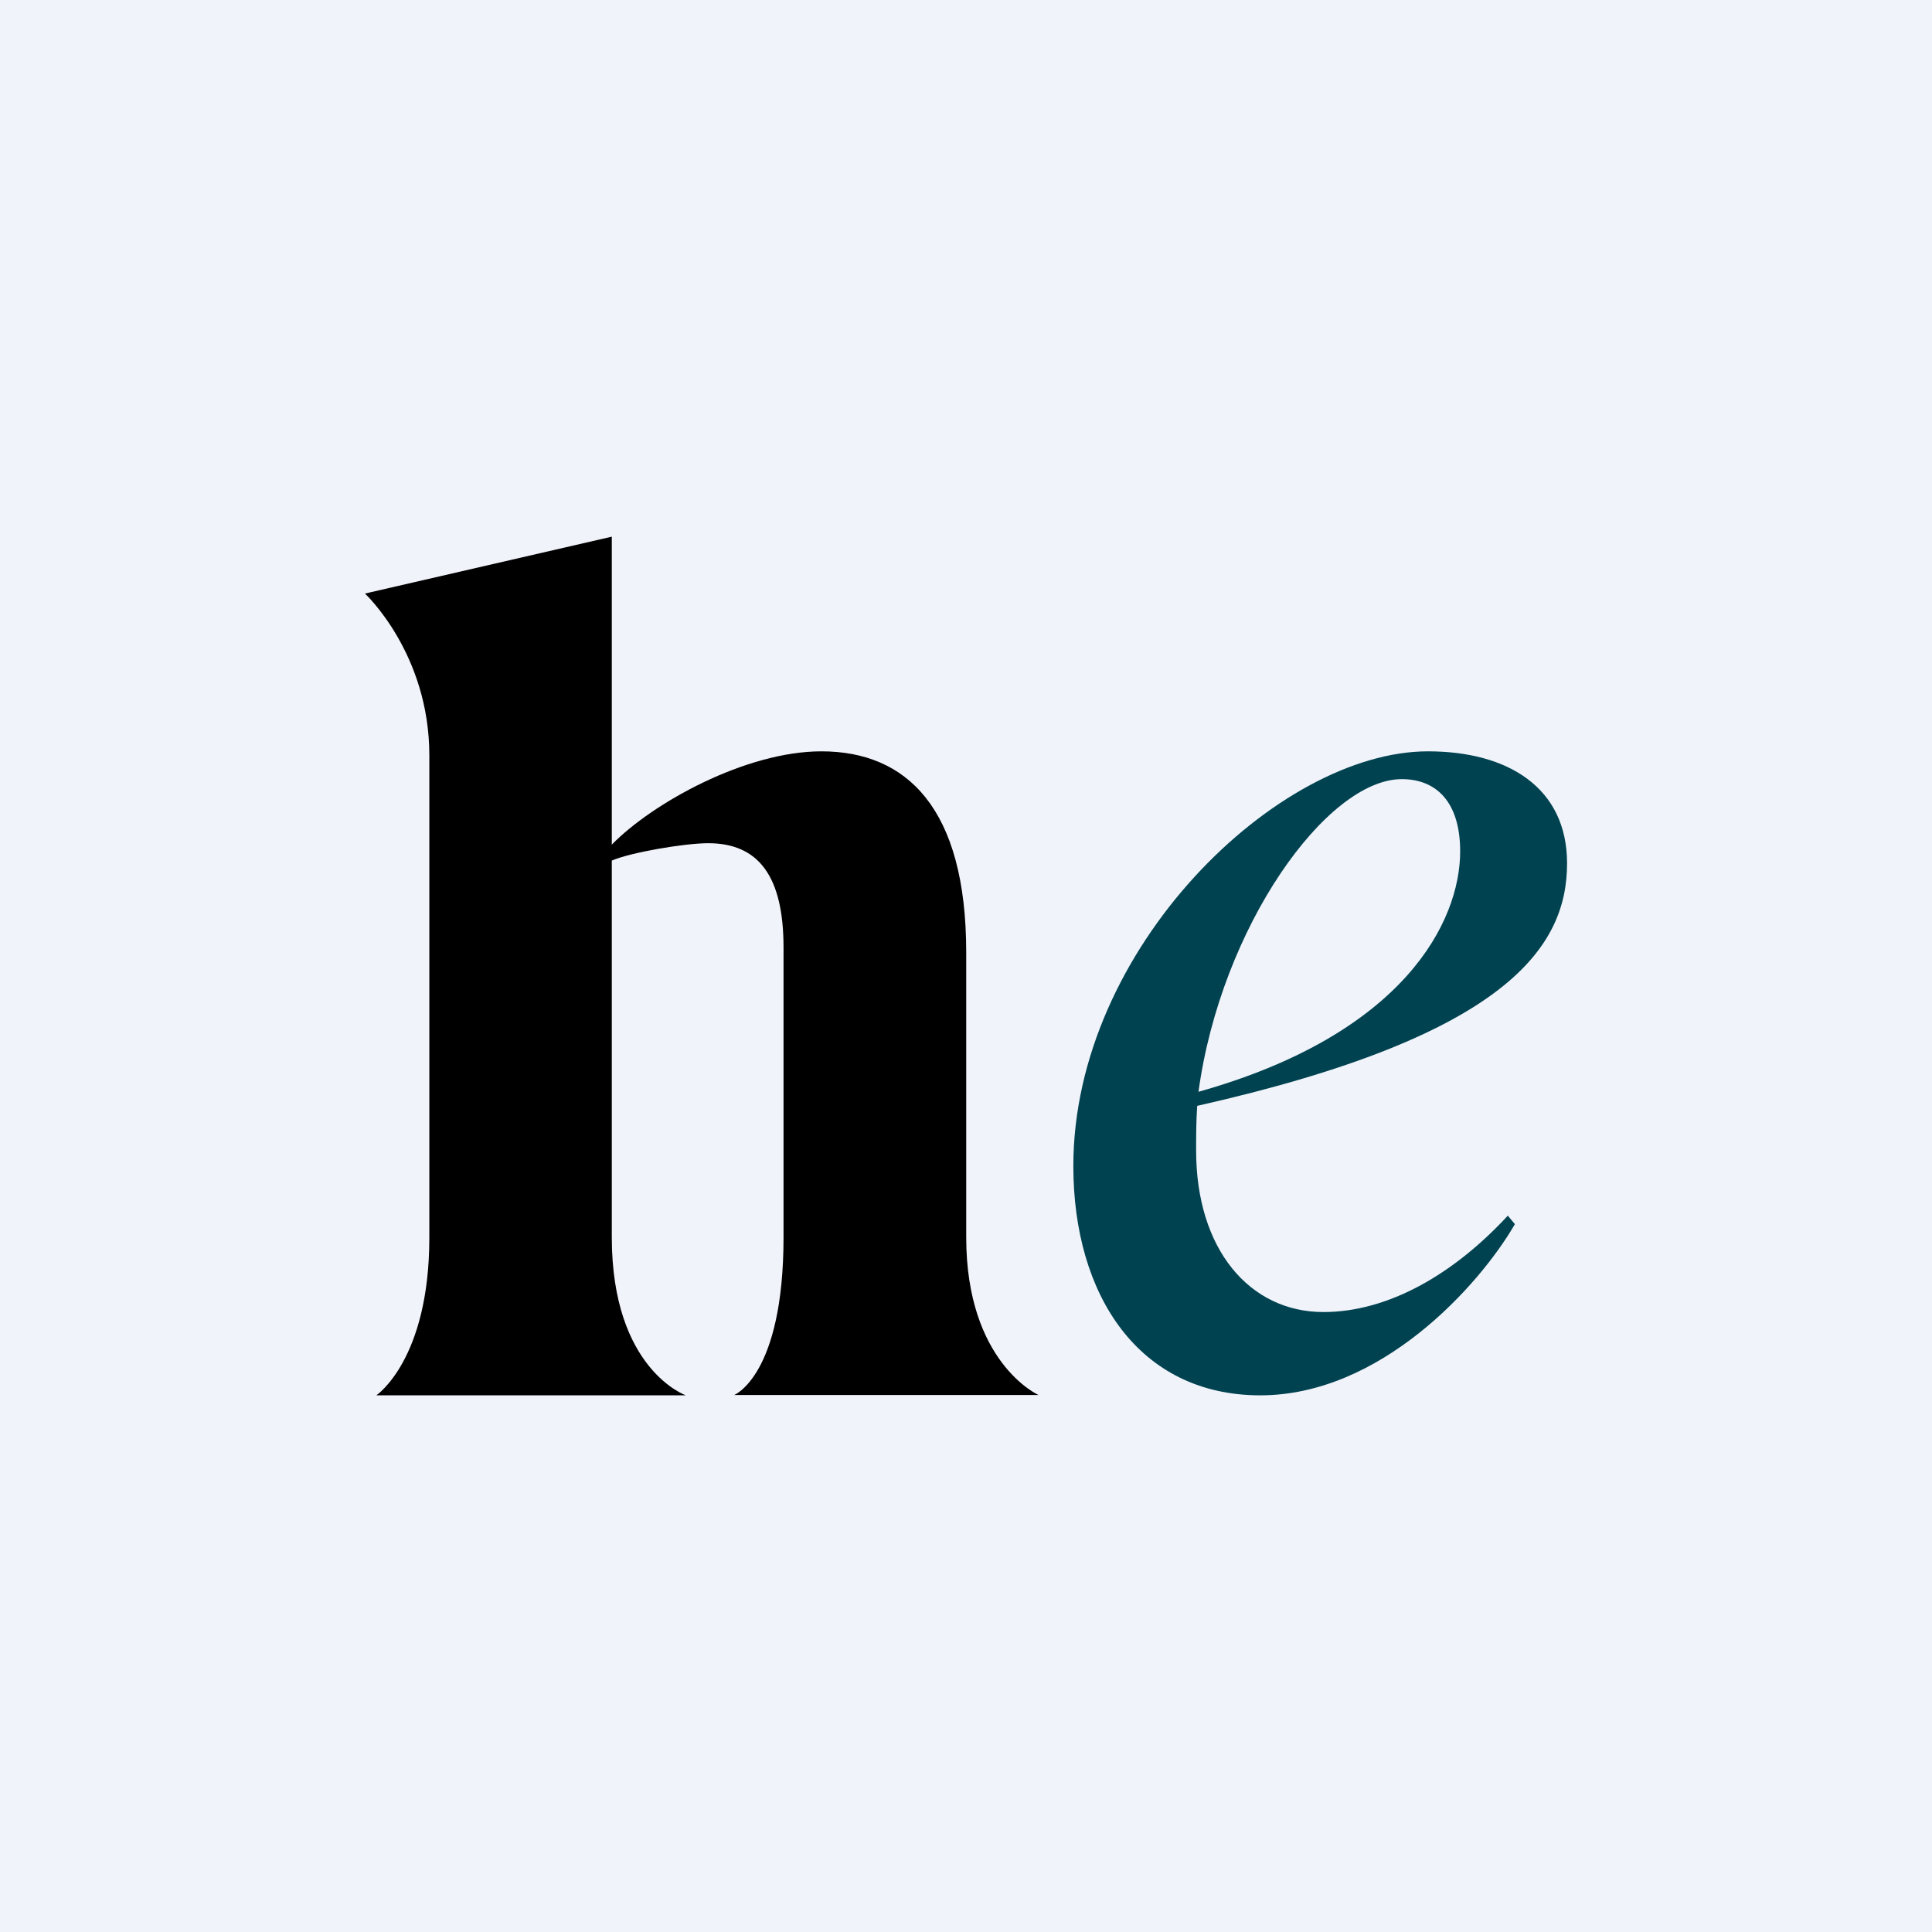
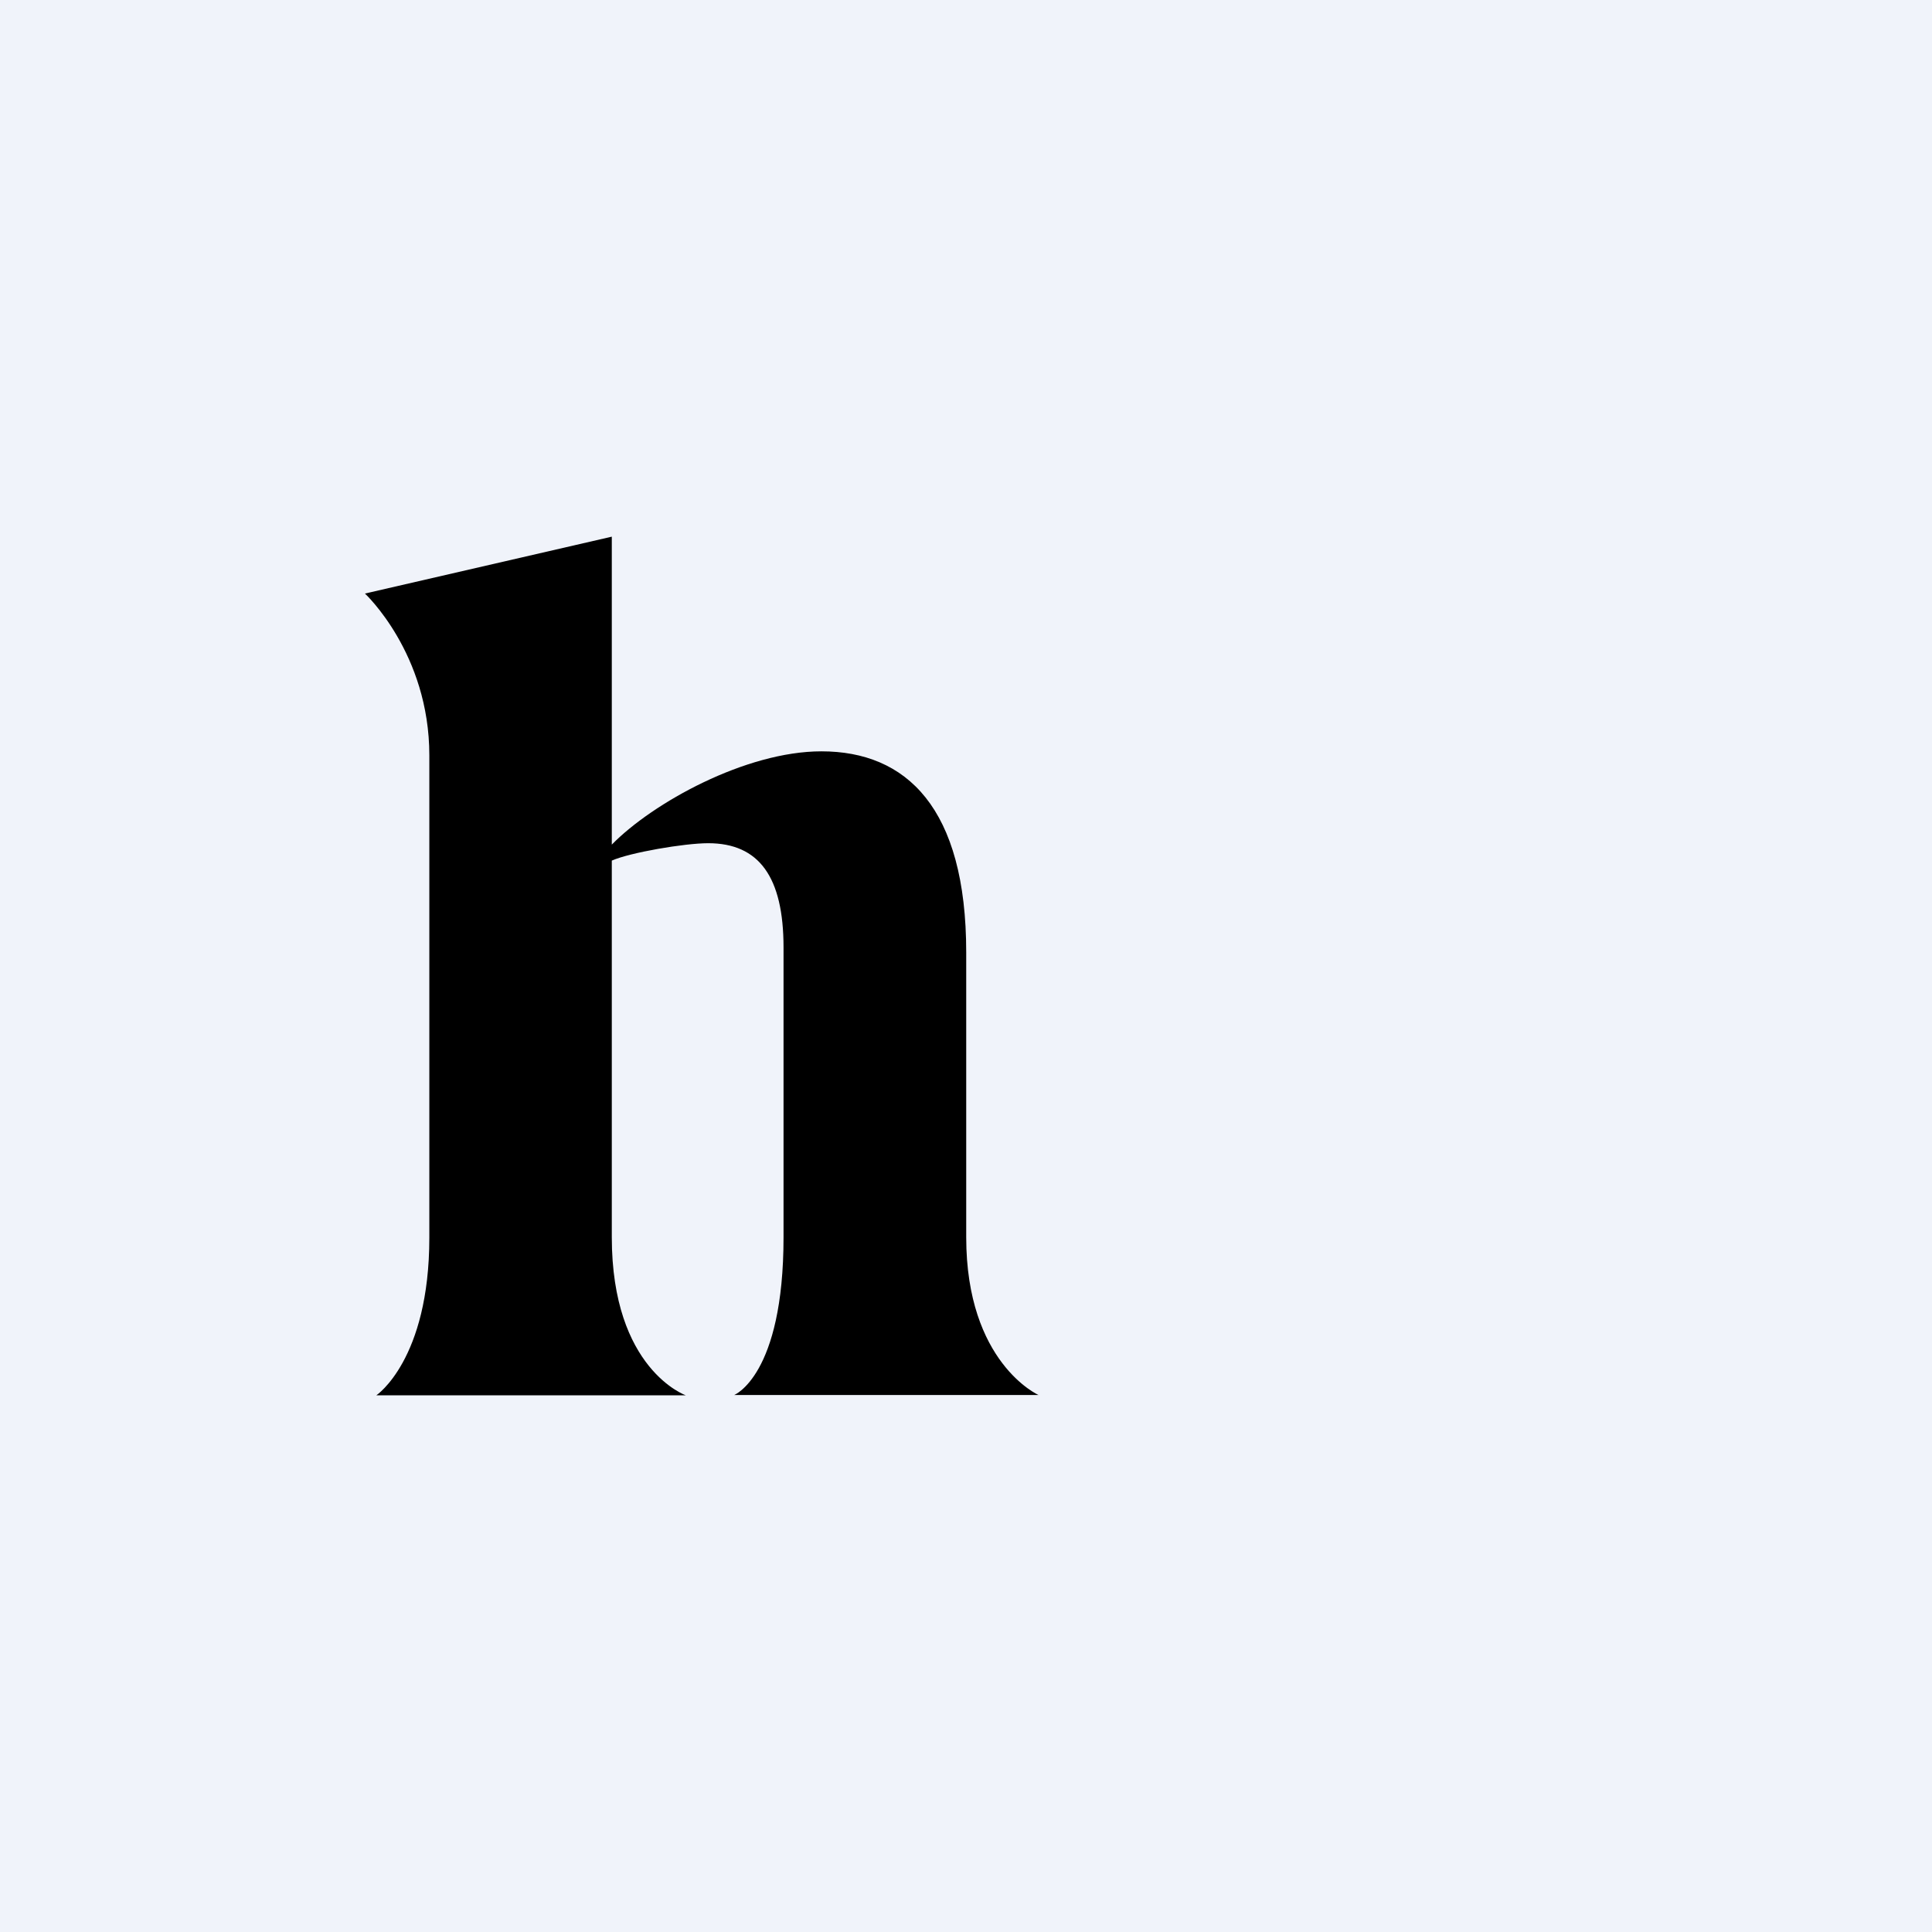
<svg xmlns="http://www.w3.org/2000/svg" width="18" height="18" viewBox="0 0 18 18" fill="none">
  <rect width="18" height="18" fill="#F0F3FA" />
  <path d="M6.39 13H3.506C3.506 13 4 12.67 4 11.531V7.037C4 6.086 3.4 5.53 3.4 5.53L5.7 5V7.869C6.081 7.48 6.947 7 7.653 7C8.443 7 9.002 7.524 9.002 8.873V11.527C9.002 12.698 9.676 12.997 9.676 12.997H6.84C6.84 12.997 7.3 12.817 7.3 11.527V8.828C7.3 8.17 7.072 7.856 6.598 7.856C6.377 7.856 5.869 7.943 5.7 8.018V11.526C5.7 12.759 6.39 13 6.39 13Z" fill="black" />
-   <path d="M11.154 10.303C11.144 10.449 11.144 10.585 11.144 10.719C11.144 11.64 11.643 12.224 12.33 12.224C12.94 12.224 13.55 11.865 14.048 11.326L14.114 11.405C13.782 11.979 12.862 13 11.742 13C10.61 13 10 12.066 10 10.864C10 8.832 11.908 7 13.304 7C14.046 7 14.6 7.336 14.6 8.044C14.6 8.82 14.048 9.651 11.154 10.303ZM11.166 10.172C13.084 9.633 13.604 8.585 13.604 7.932C13.604 7.472 13.382 7.259 13.06 7.259C12.362 7.259 11.376 8.633 11.166 10.172Z" fill="#004250" />
</svg>